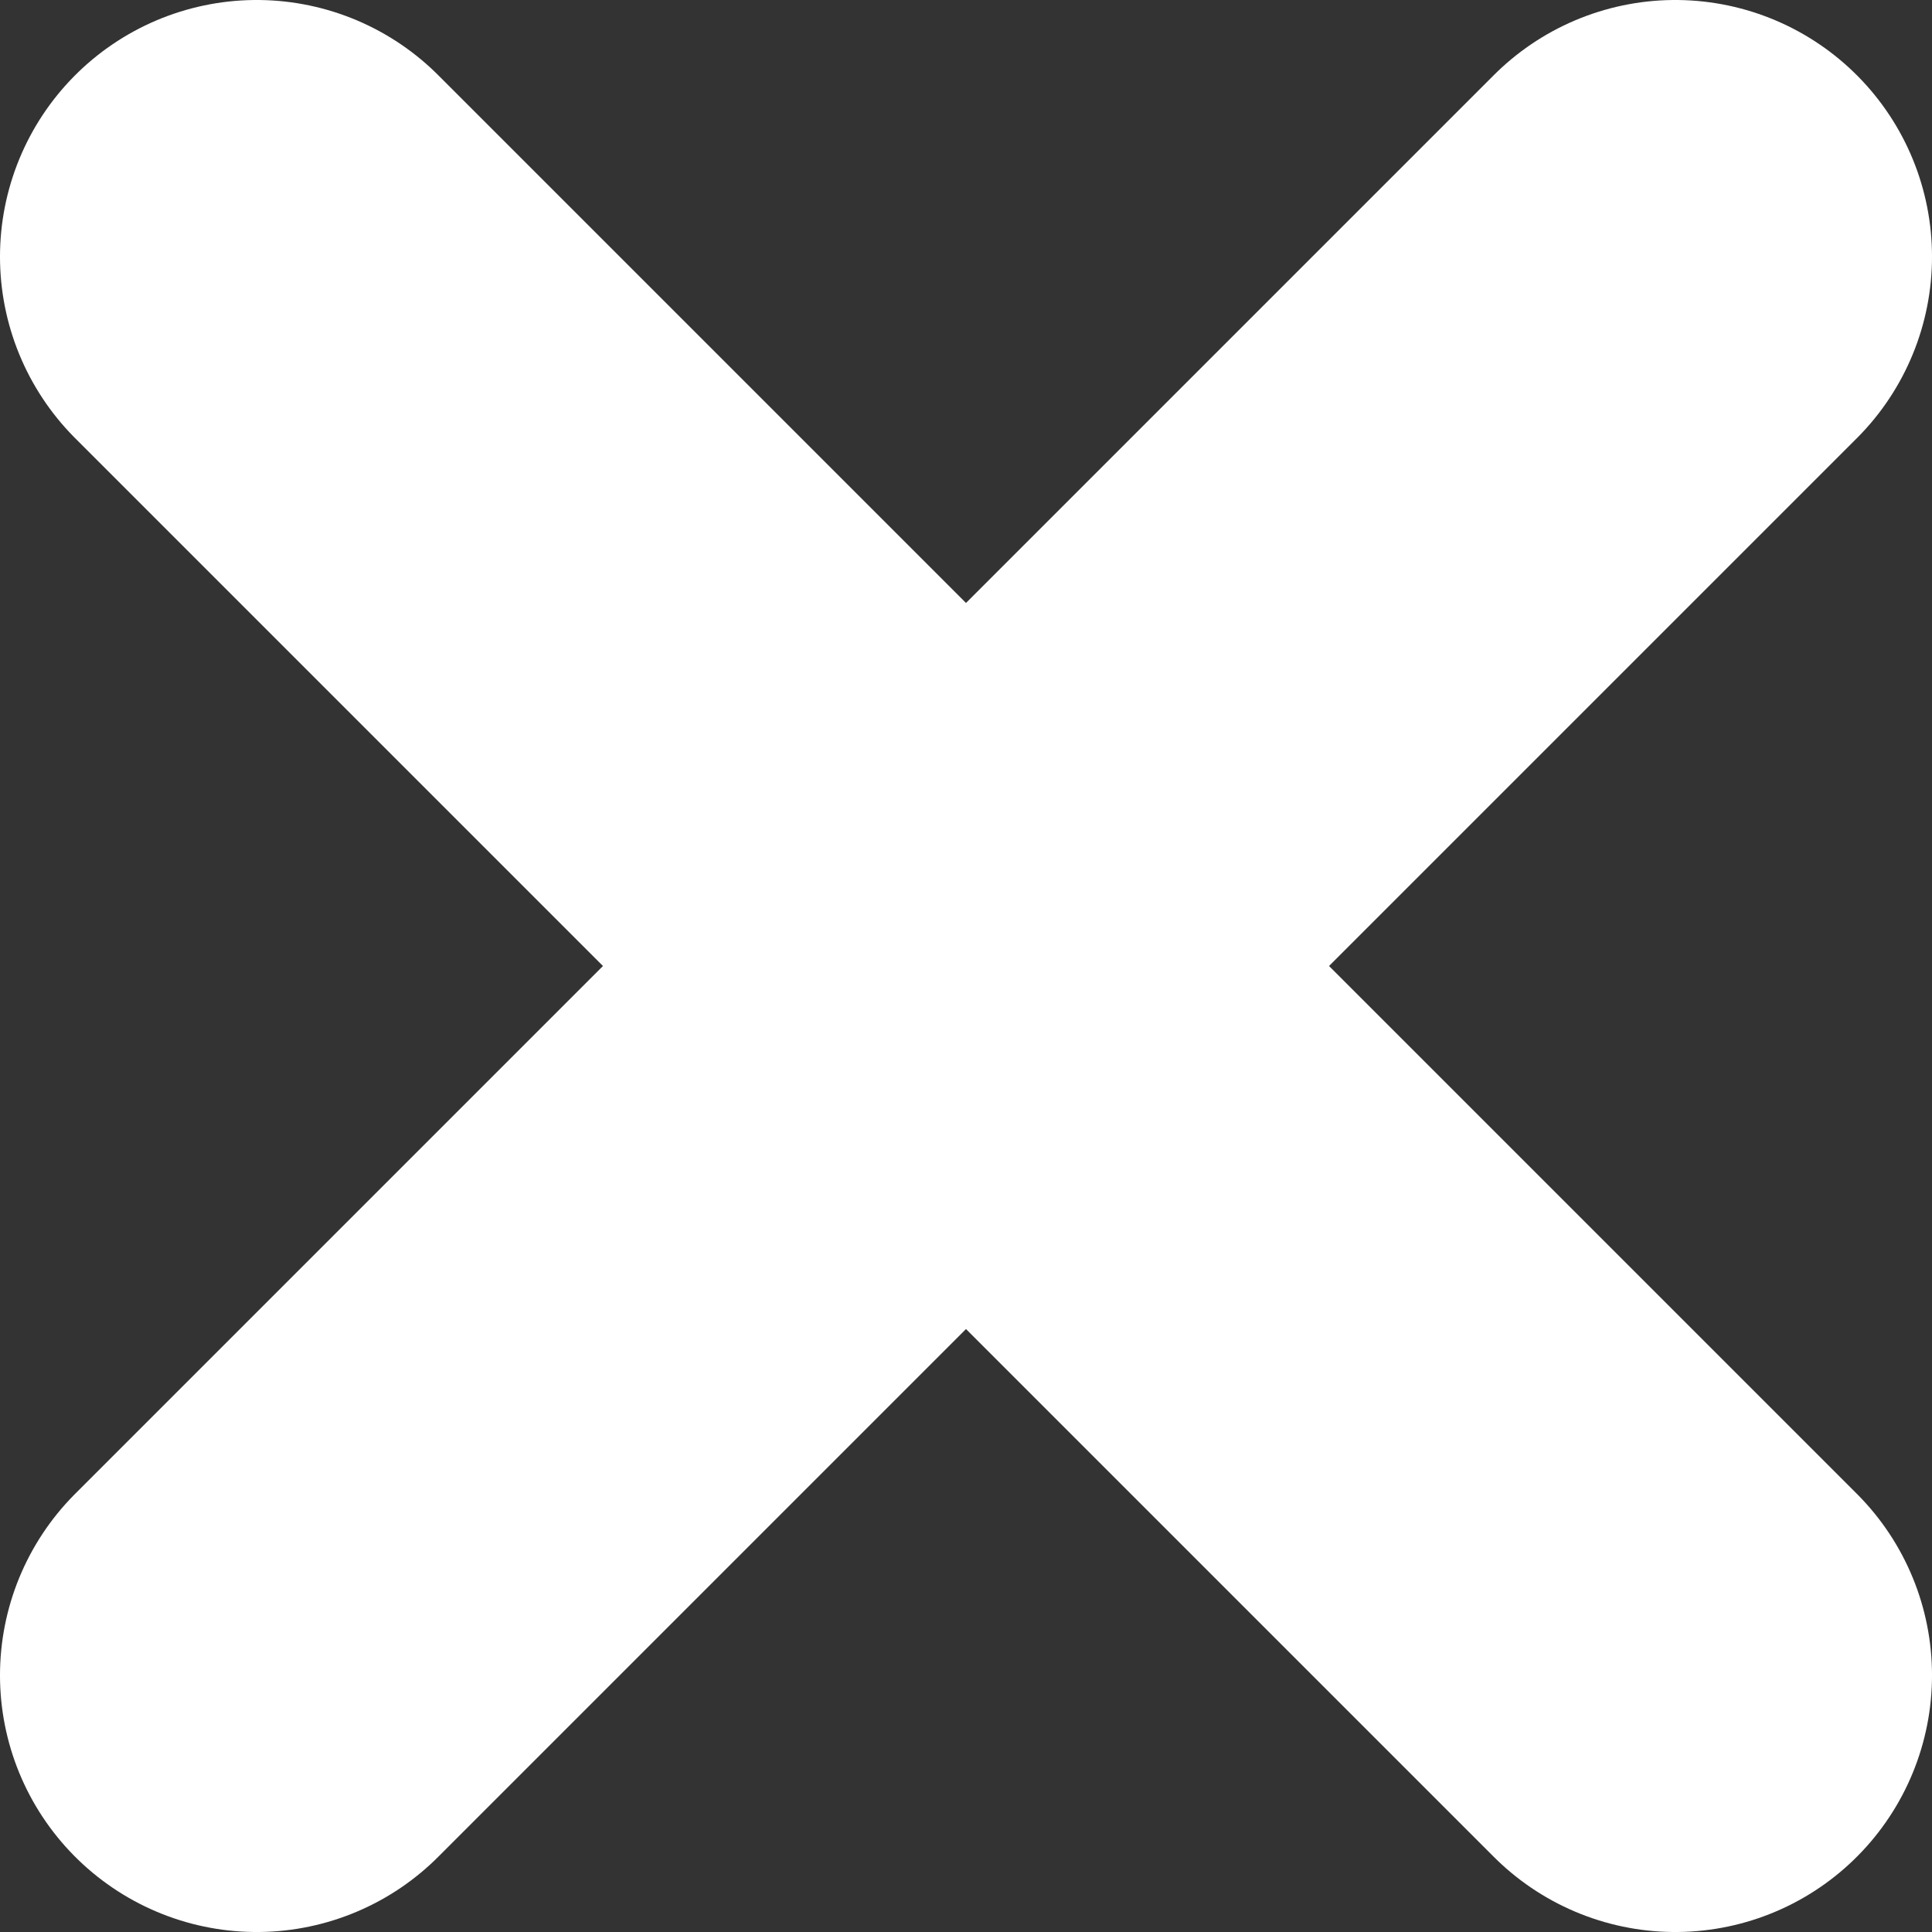
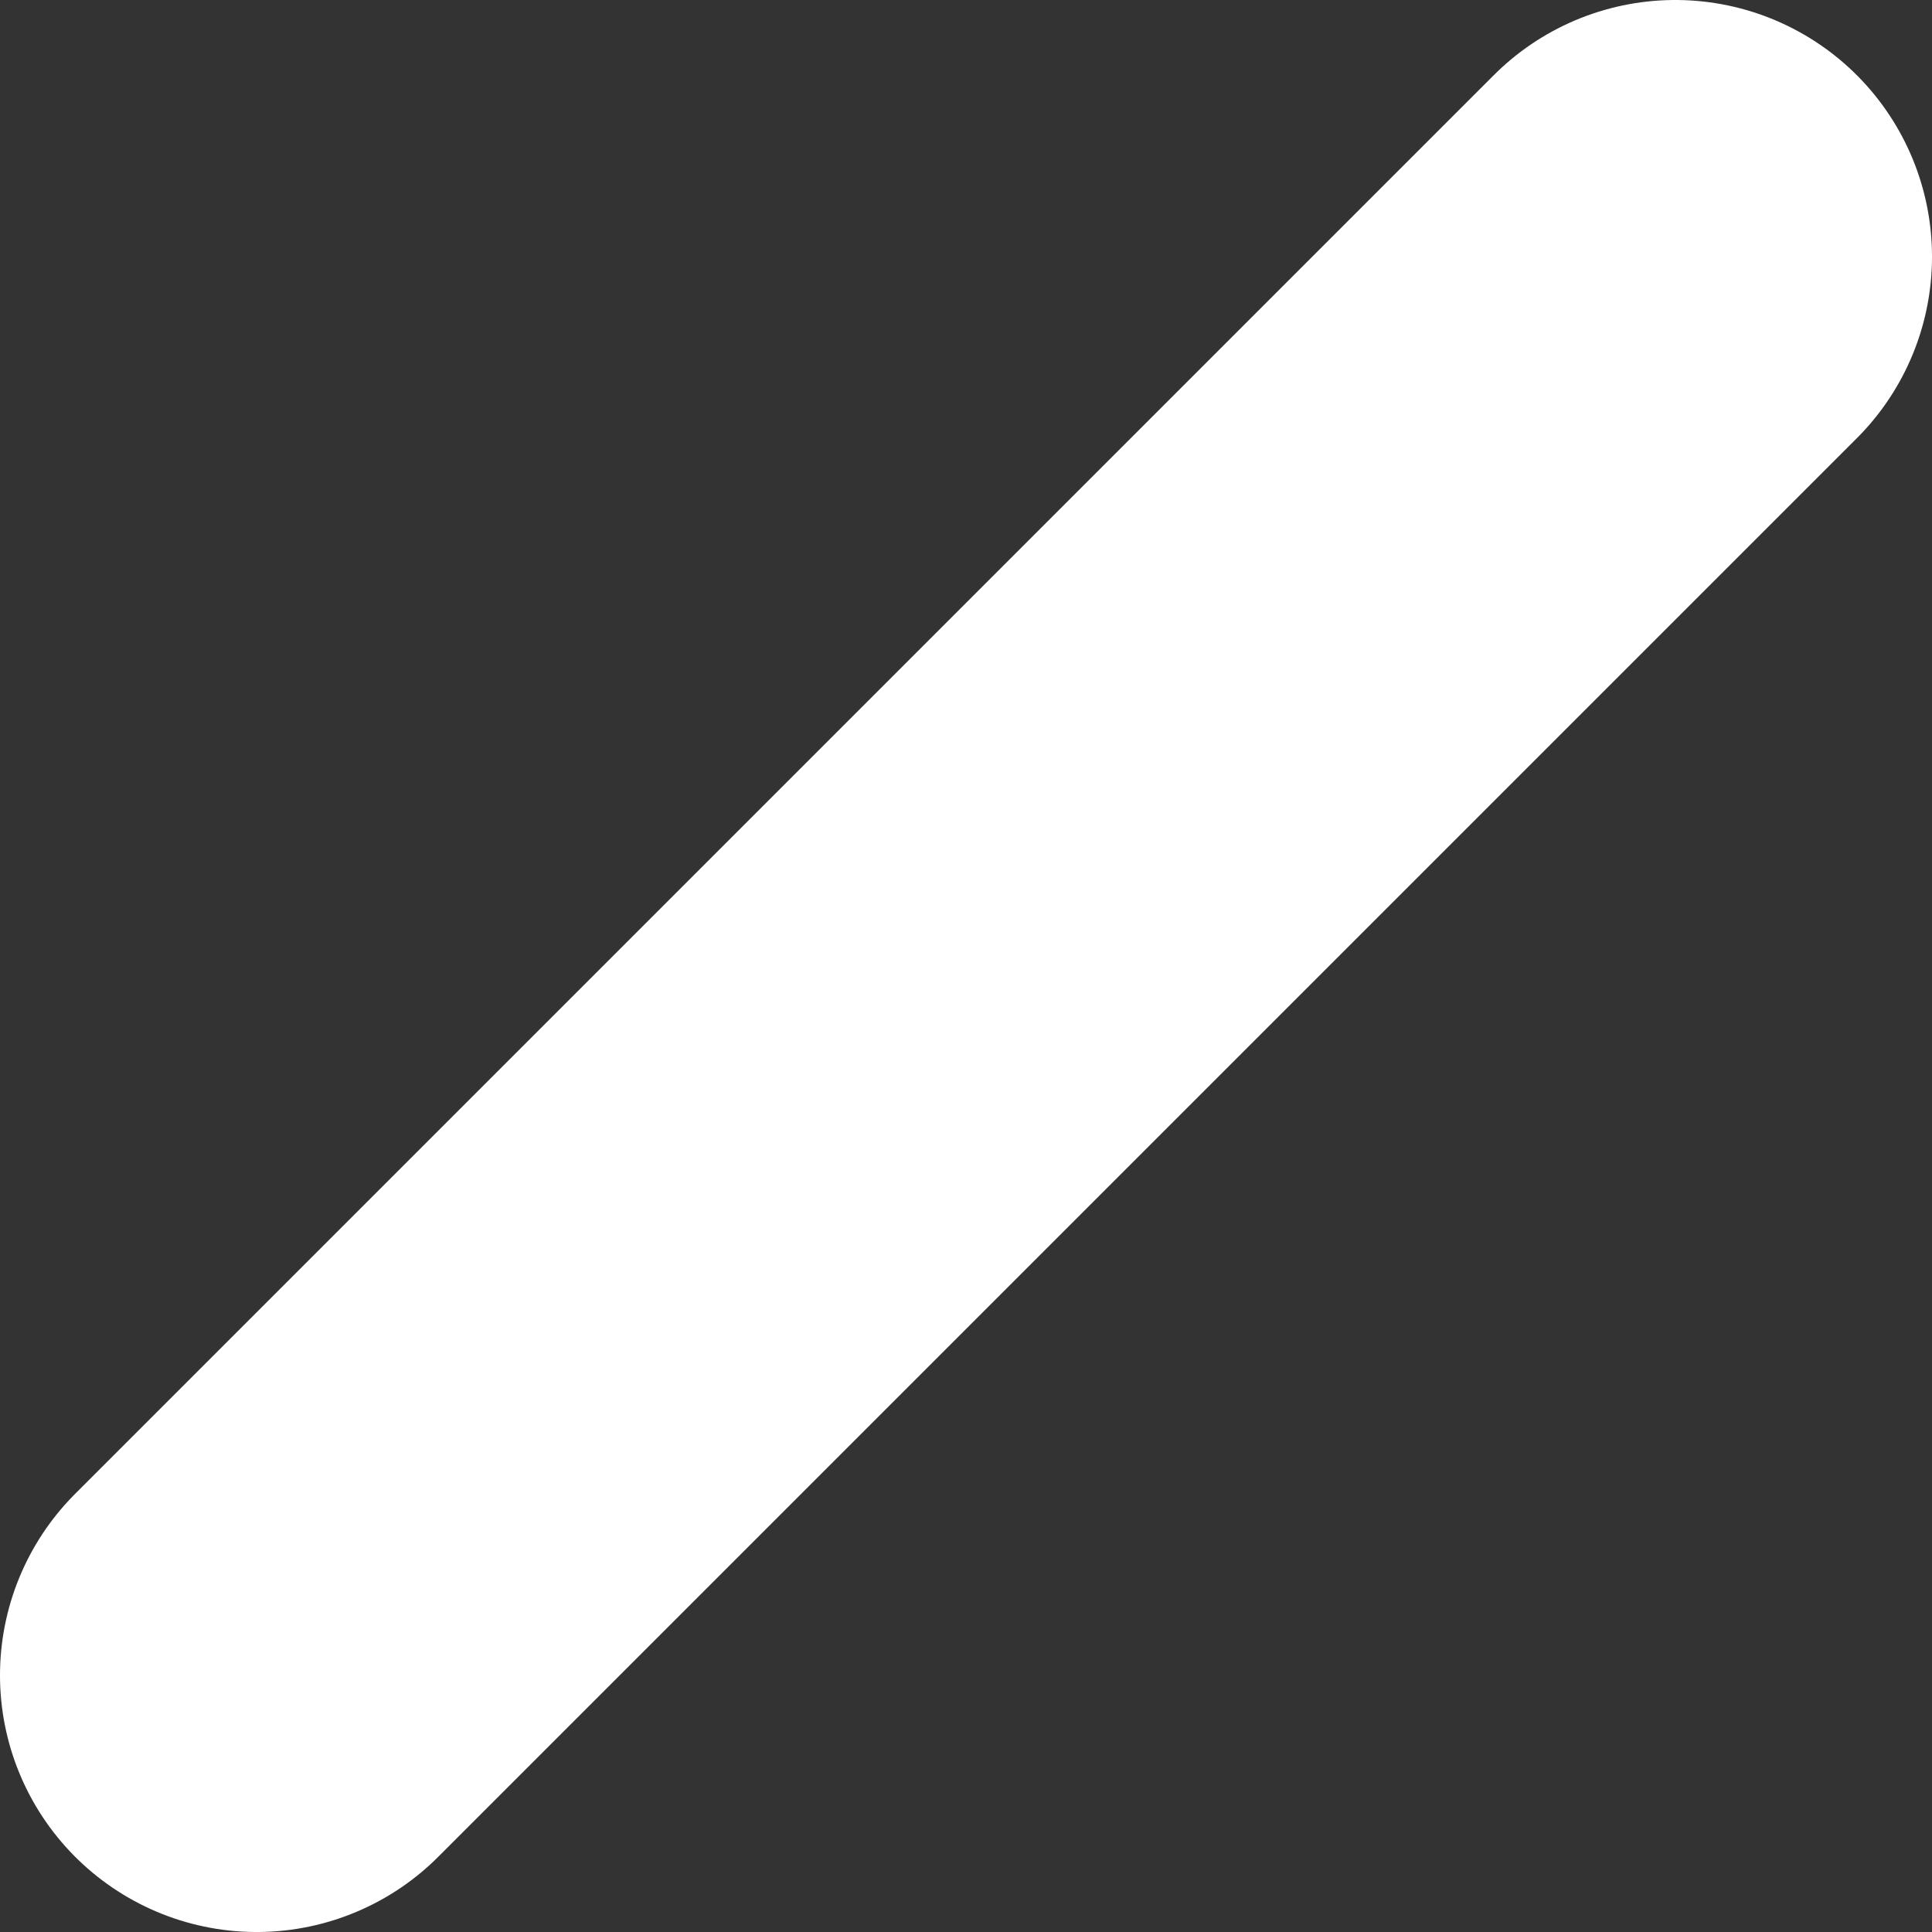
<svg xmlns="http://www.w3.org/2000/svg" viewBox="0 0 1247.68 1247.68">
  <rect x="0" y="0" width="1247.68" height="1247.68" fill="#333333" stroke="none" />
  <defs>
    <style>.cls-1{fill:none;stroke:#fff;stroke-linecap:round;stroke-miterlimit:10;stroke-width:331.57px;}</style>
  </defs>
  <title>资源 1</title>
  <g id="图层_2" data-name="图层 2">
    <g id="图层_1-2" data-name="图层 1">
-       <line class="cls-1" x1="165.78" y1="165.78" x2="1081.9" y2="1081.9" />
      <line class="cls-1" x1="165.78" y1="1081.9" x2="1081.9" y2="165.78" />
    </g>
  </g>
</svg>